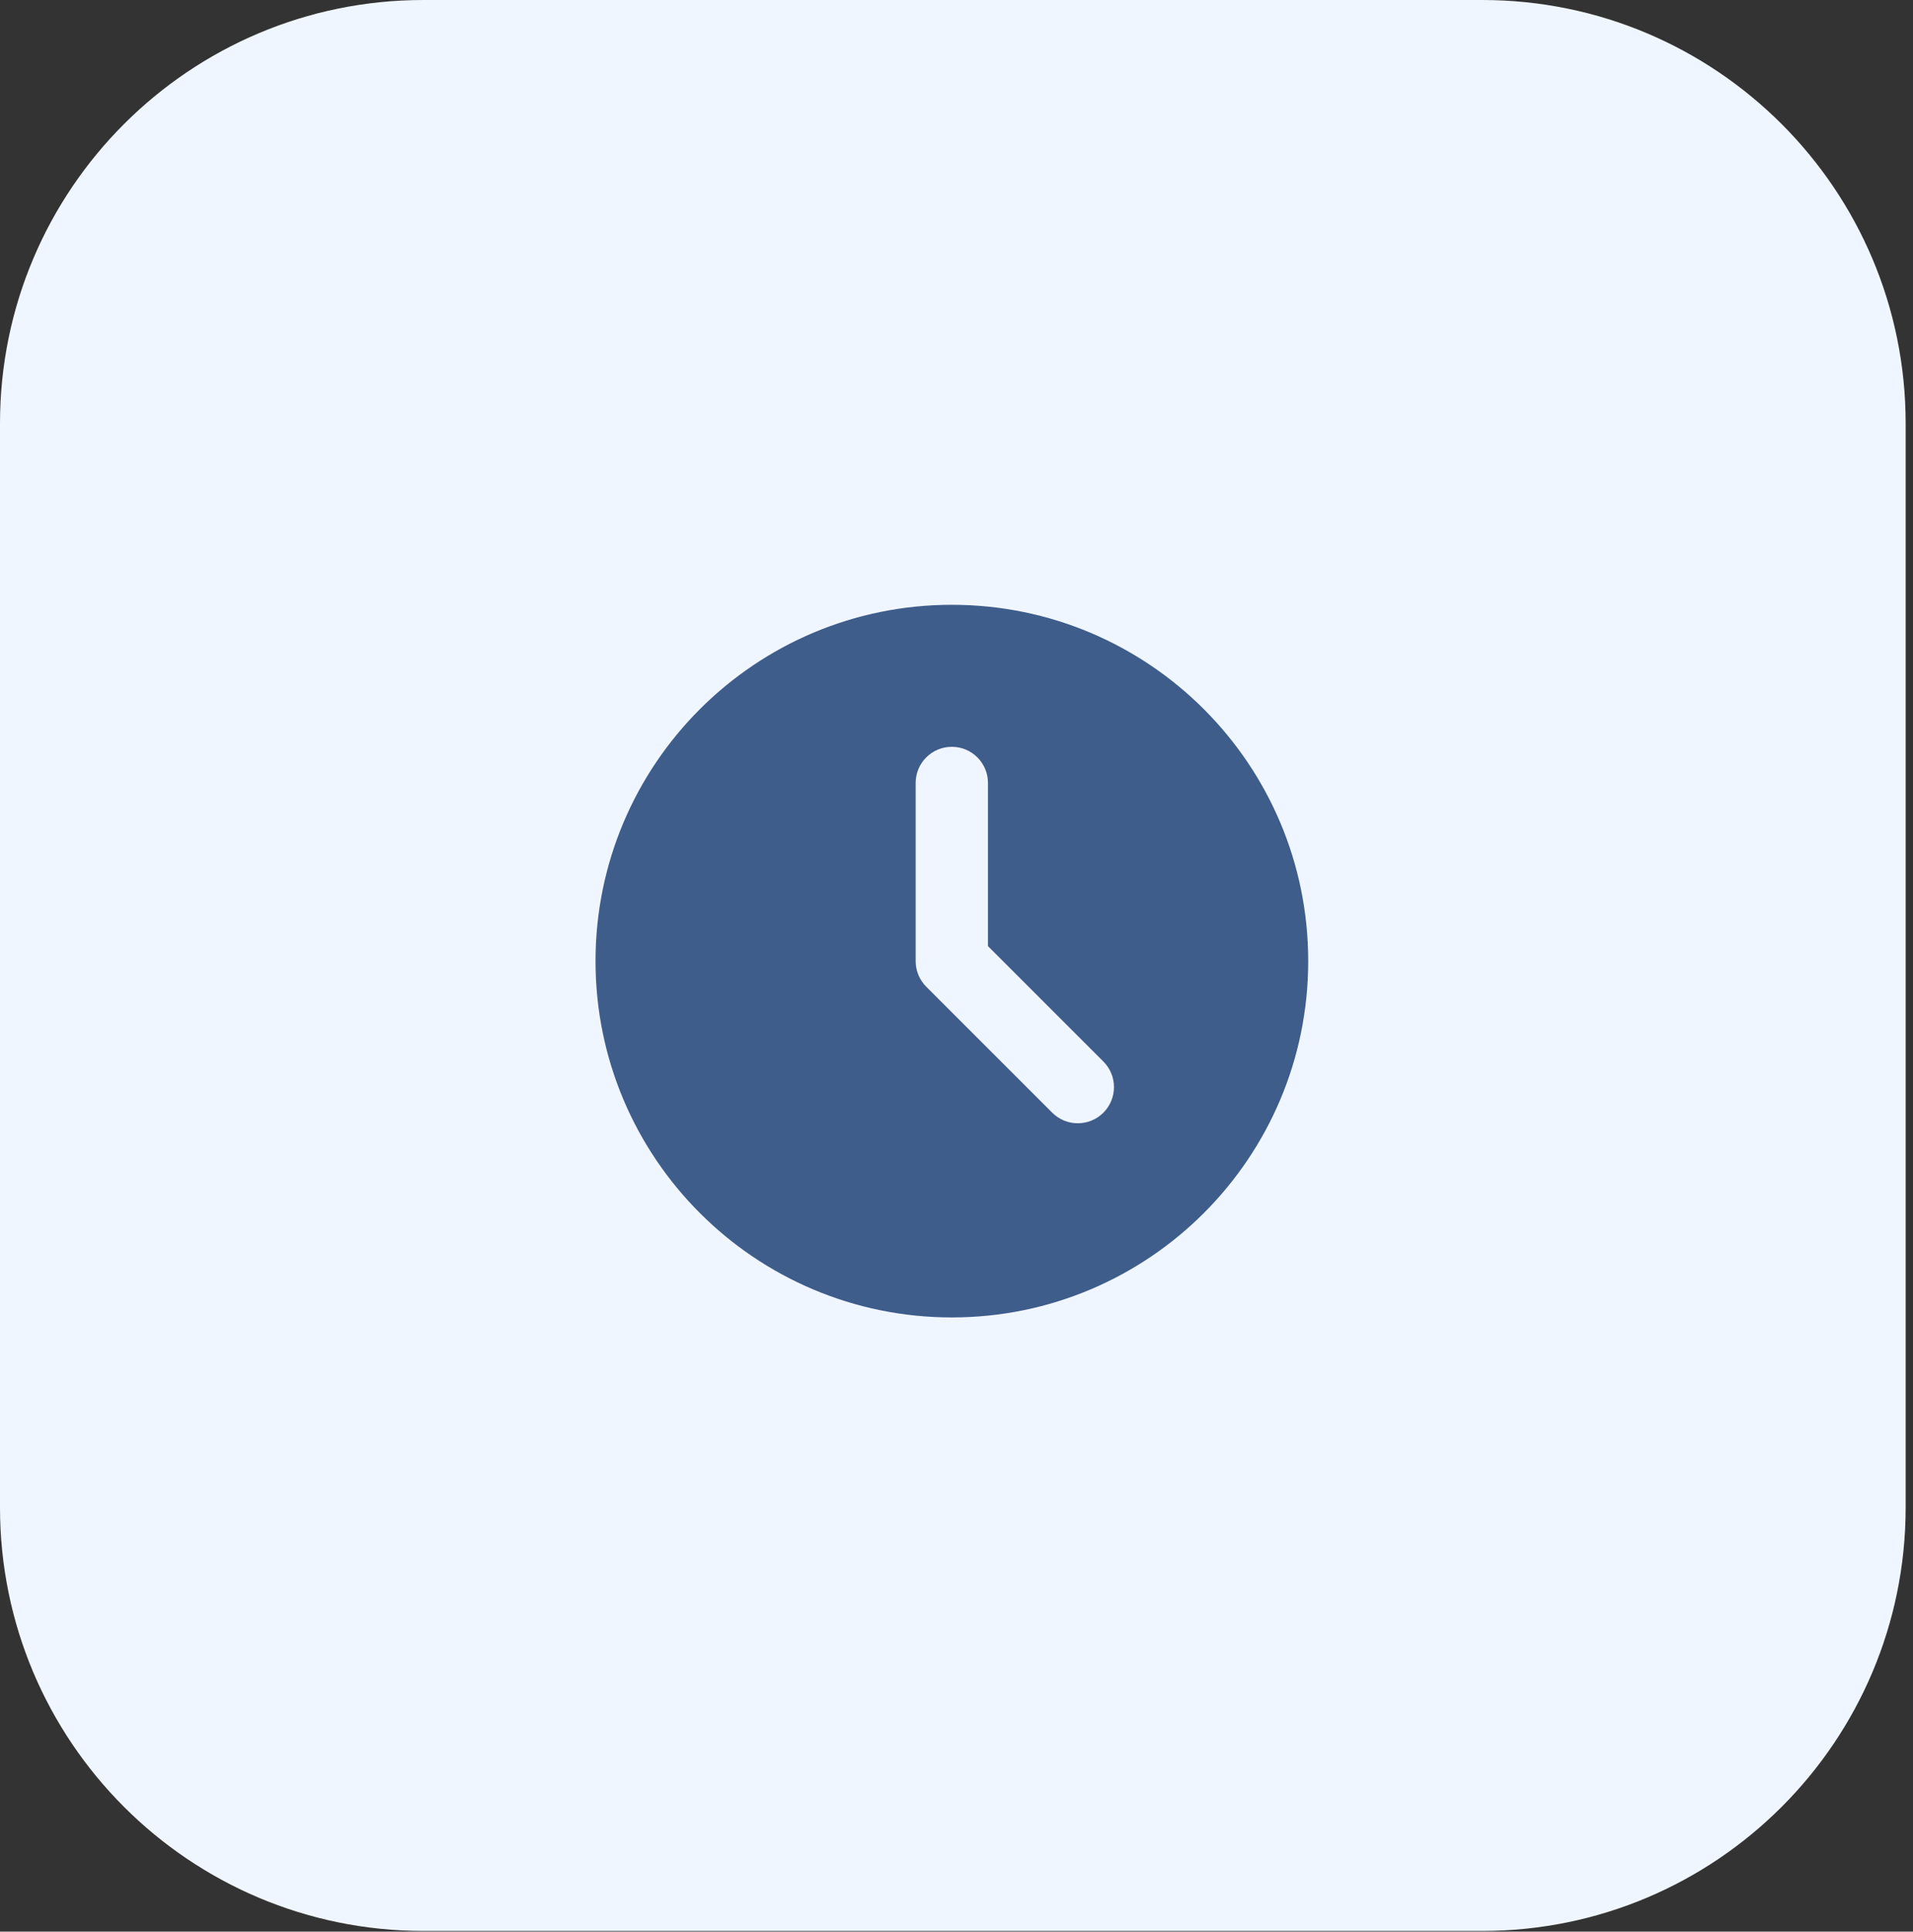
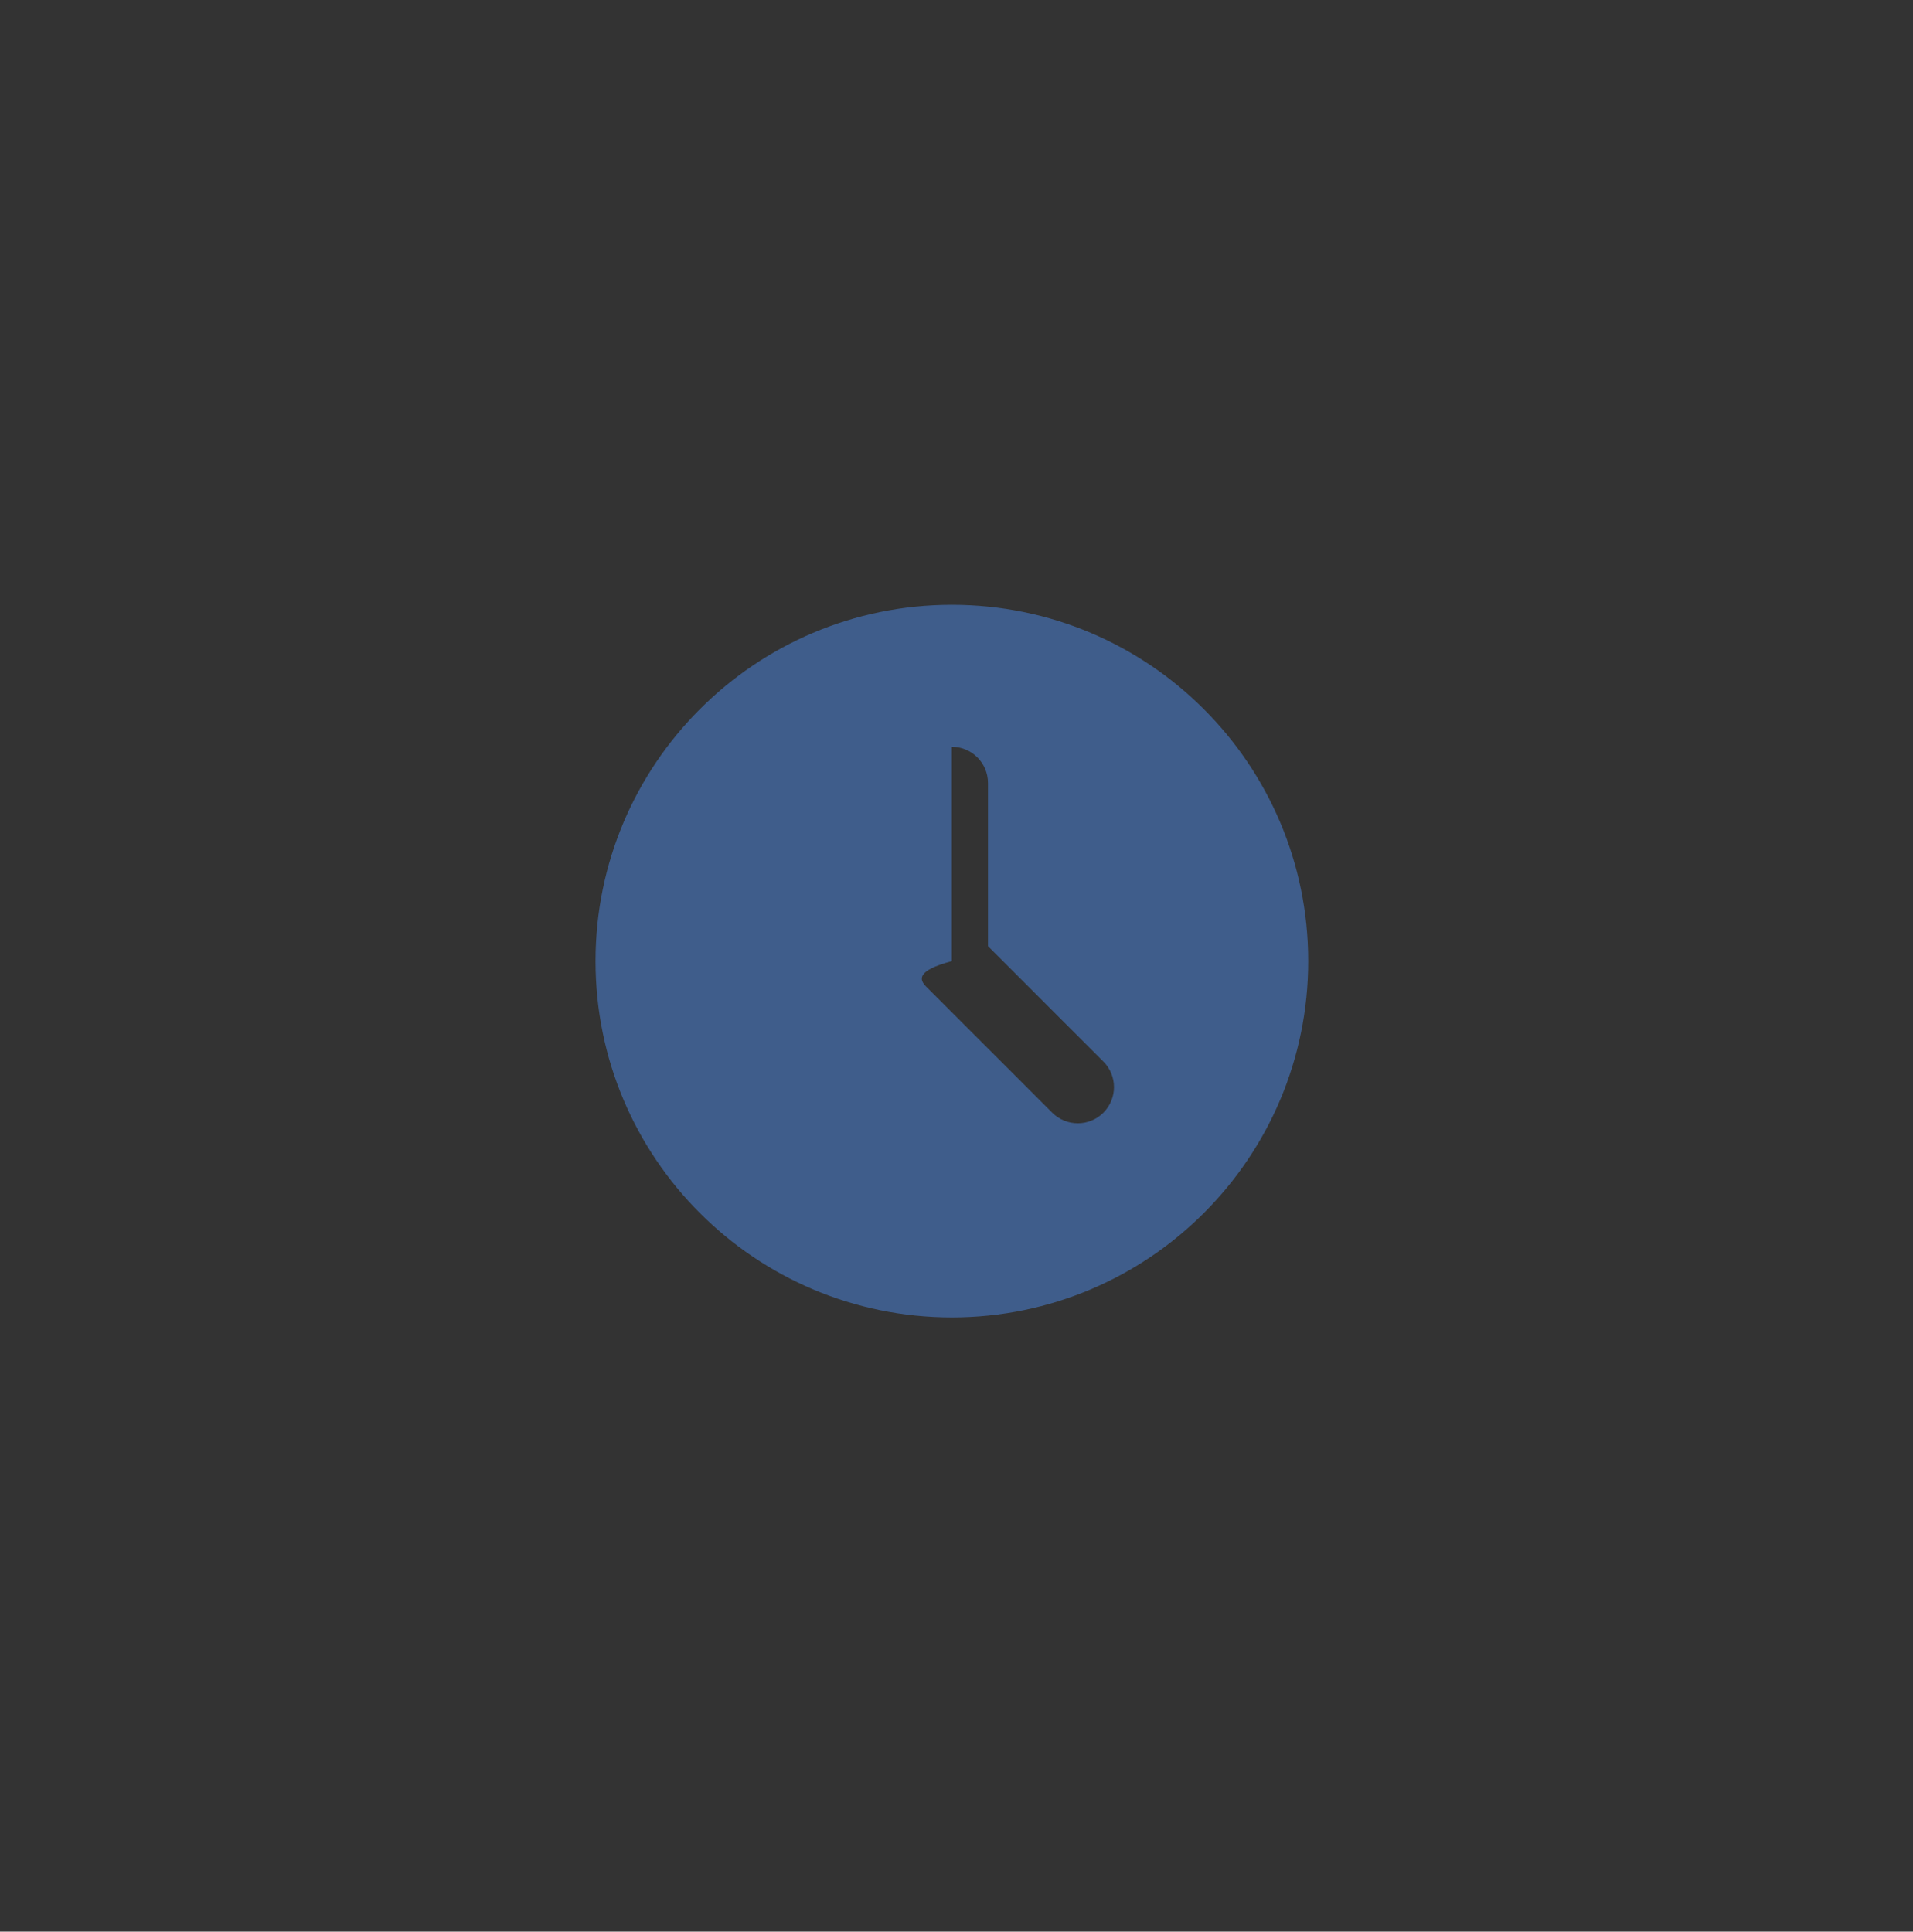
<svg xmlns="http://www.w3.org/2000/svg" width="204" height="206" viewBox="0 0 204 206" fill="none">
  <rect x="0" y="0" width="204" height="206" fill="#333333" stroke="none" />
  <g clip-path="url(#clip0_9804_30660)">
-     <path d="M0 45.159C0 20.218 20.218 0 45.159 0H158.058C182.999 0 203.217 20.219 203.217 45.159V160.767C203.217 185.708 182.999 205.927 158.058 205.927H45.159C20.218 205.927 0 185.708 0 160.767V45.159Z" fill="#F0F6FF" />
-     <path d="M101.506 64.499C122.493 64.499 139.506 81.512 139.506 102.499C139.506 123.486 122.492 140.499 101.506 140.499C80.519 140.499 63.506 123.486 63.506 102.499C63.506 81.512 80.519 64.499 101.506 64.499ZM112.209 118.663C113.715 120.169 116.157 120.169 117.663 118.663C119.169 117.157 119.169 114.715 117.663 113.209L112.209 118.663ZM101.501 79.644C99.371 79.645 97.644 81.371 97.644 83.501V102.501C97.645 103.524 98.05 104.505 98.773 105.229L112.209 118.663L114.936 115.936L117.663 113.209L105.357 100.902V83.501C105.357 81.371 103.631 79.644 101.501 79.644Z" fill="#3F5D8B" />
+     <path d="M101.506 64.499C122.493 64.499 139.506 81.512 139.506 102.499C139.506 123.486 122.492 140.499 101.506 140.499C80.519 140.499 63.506 123.486 63.506 102.499C63.506 81.512 80.519 64.499 101.506 64.499ZM112.209 118.663C113.715 120.169 116.157 120.169 117.663 118.663C119.169 117.157 119.169 114.715 117.663 113.209L112.209 118.663ZM101.501 79.644V102.501C97.645 103.524 98.05 104.505 98.773 105.229L112.209 118.663L114.936 115.936L117.663 113.209L105.357 100.902V83.501C105.357 81.371 103.631 79.644 101.501 79.644Z" fill="#3F5D8B" />
  </g>
  <defs>
    <clipPath id="clip0_9804_30660">
      <rect width="204" height="206" fill="white" />
    </clipPath>
  </defs>
</svg>